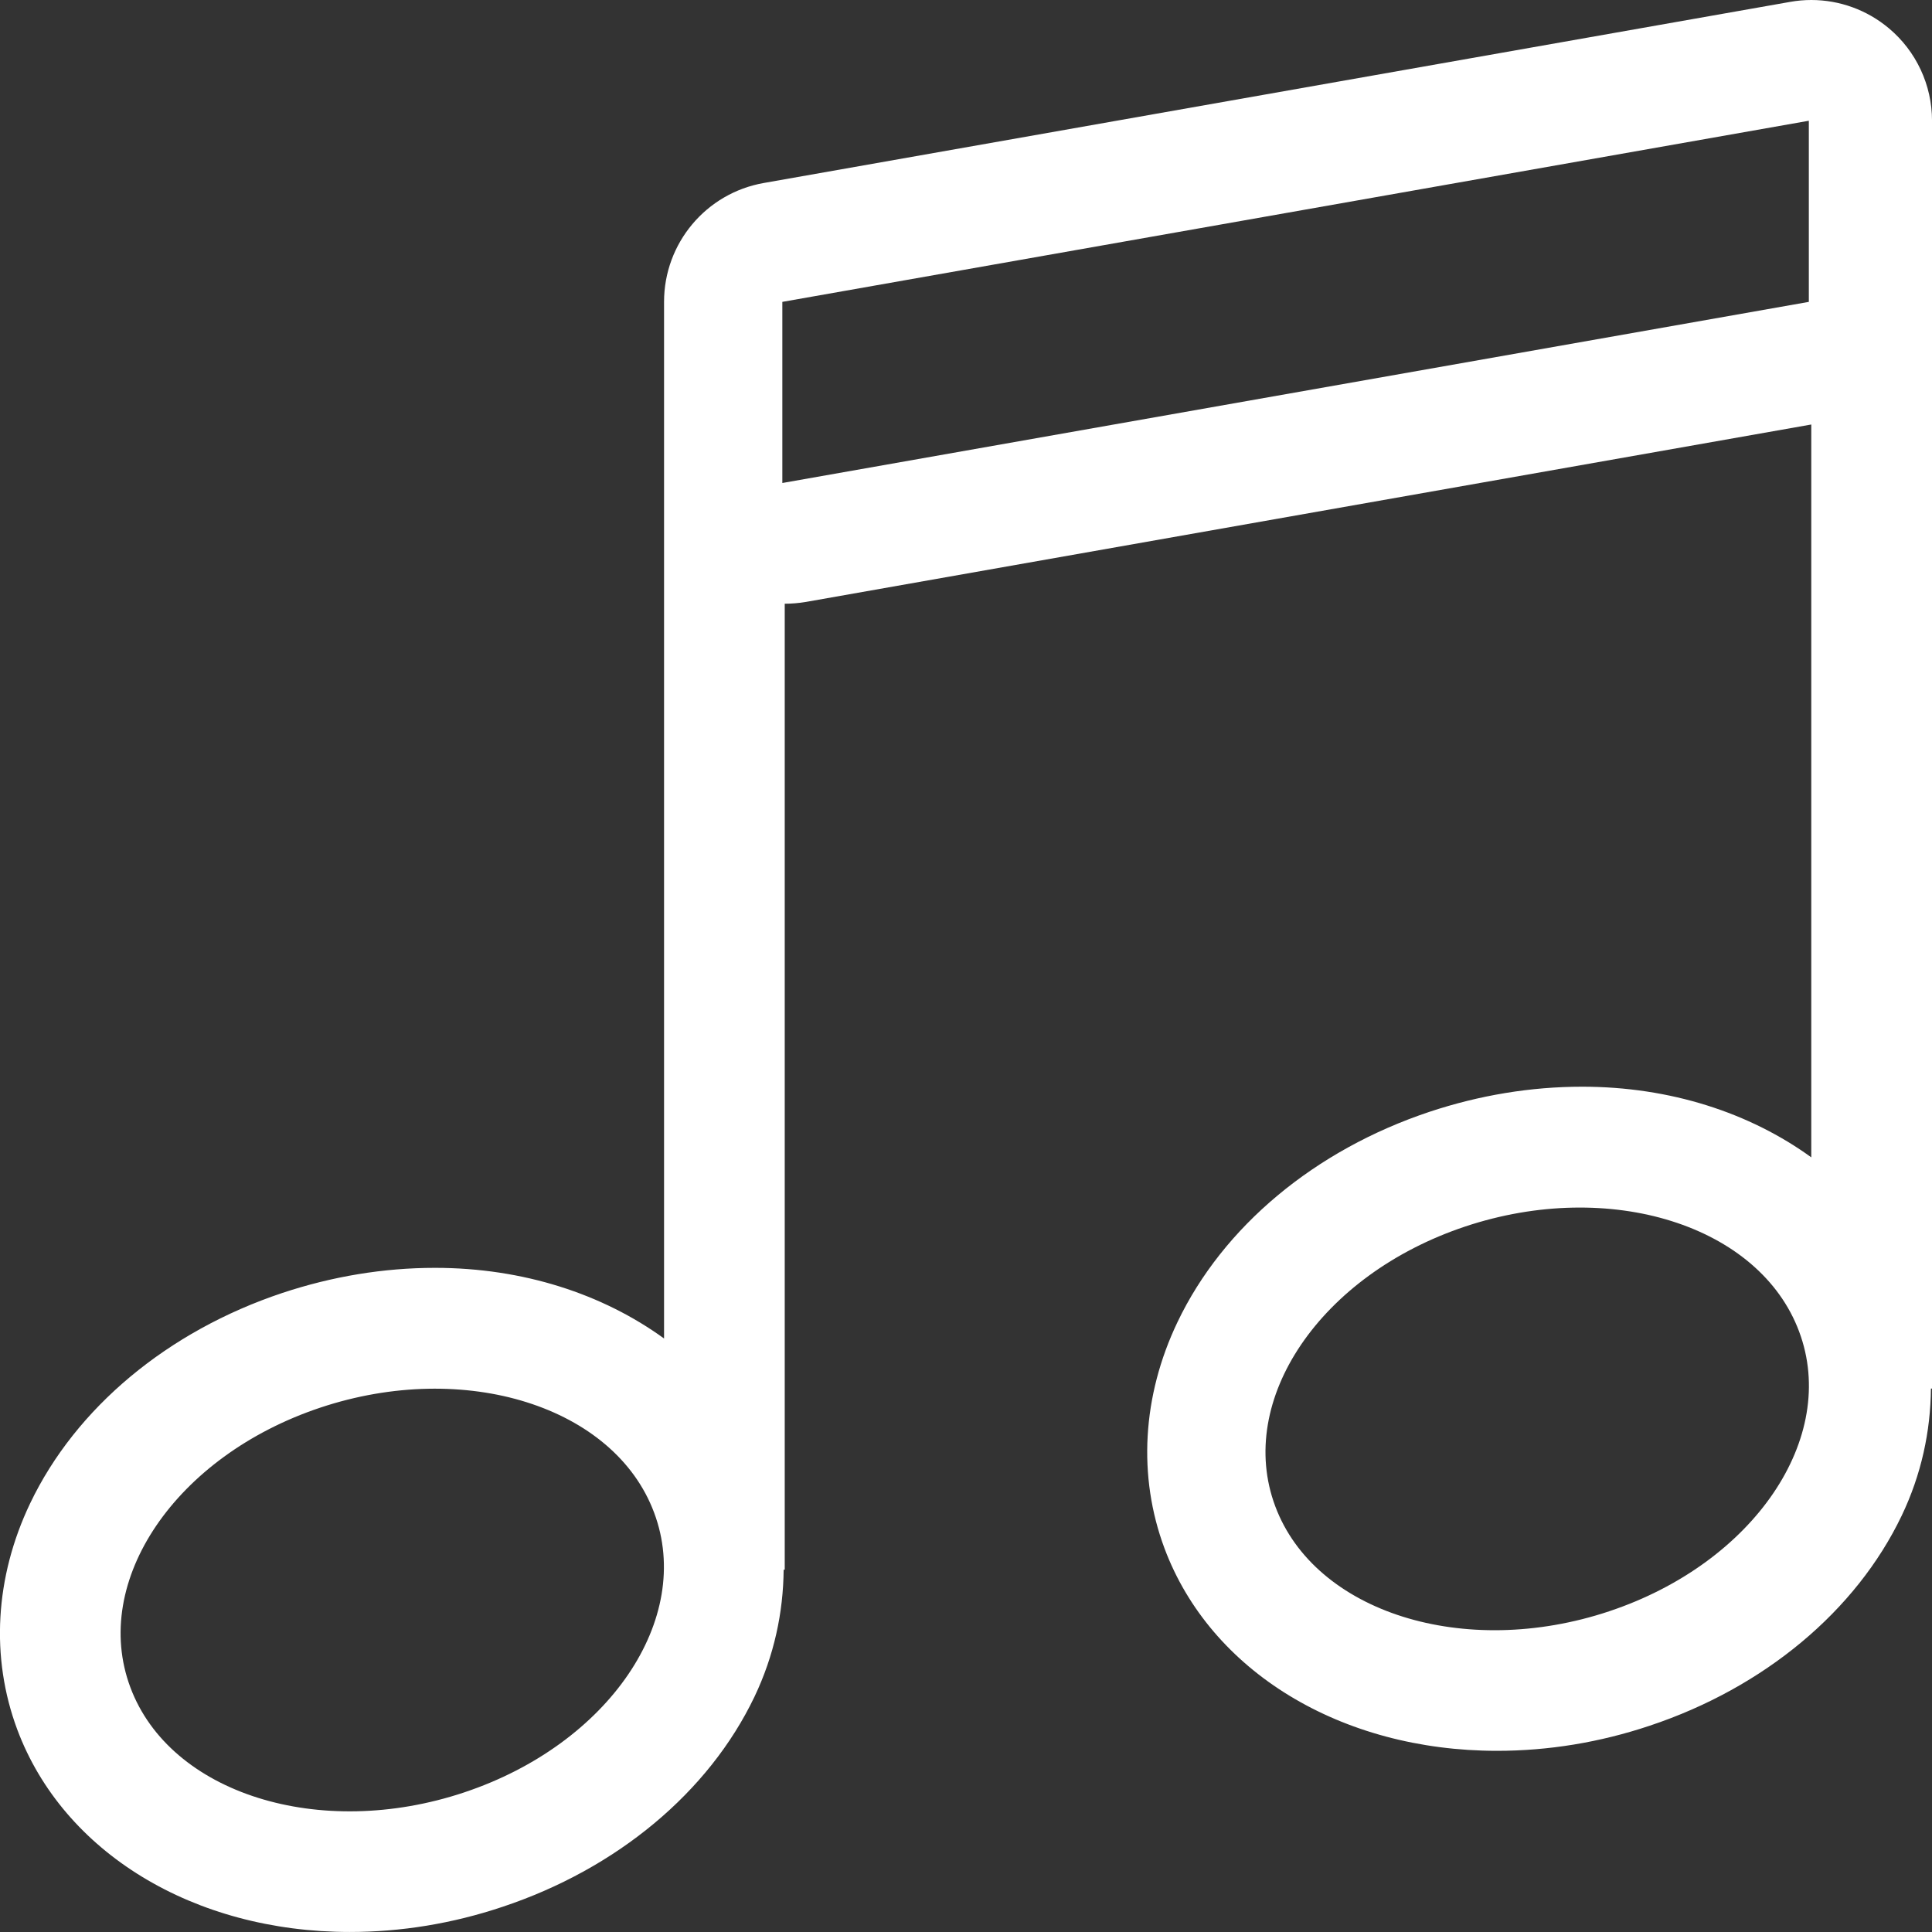
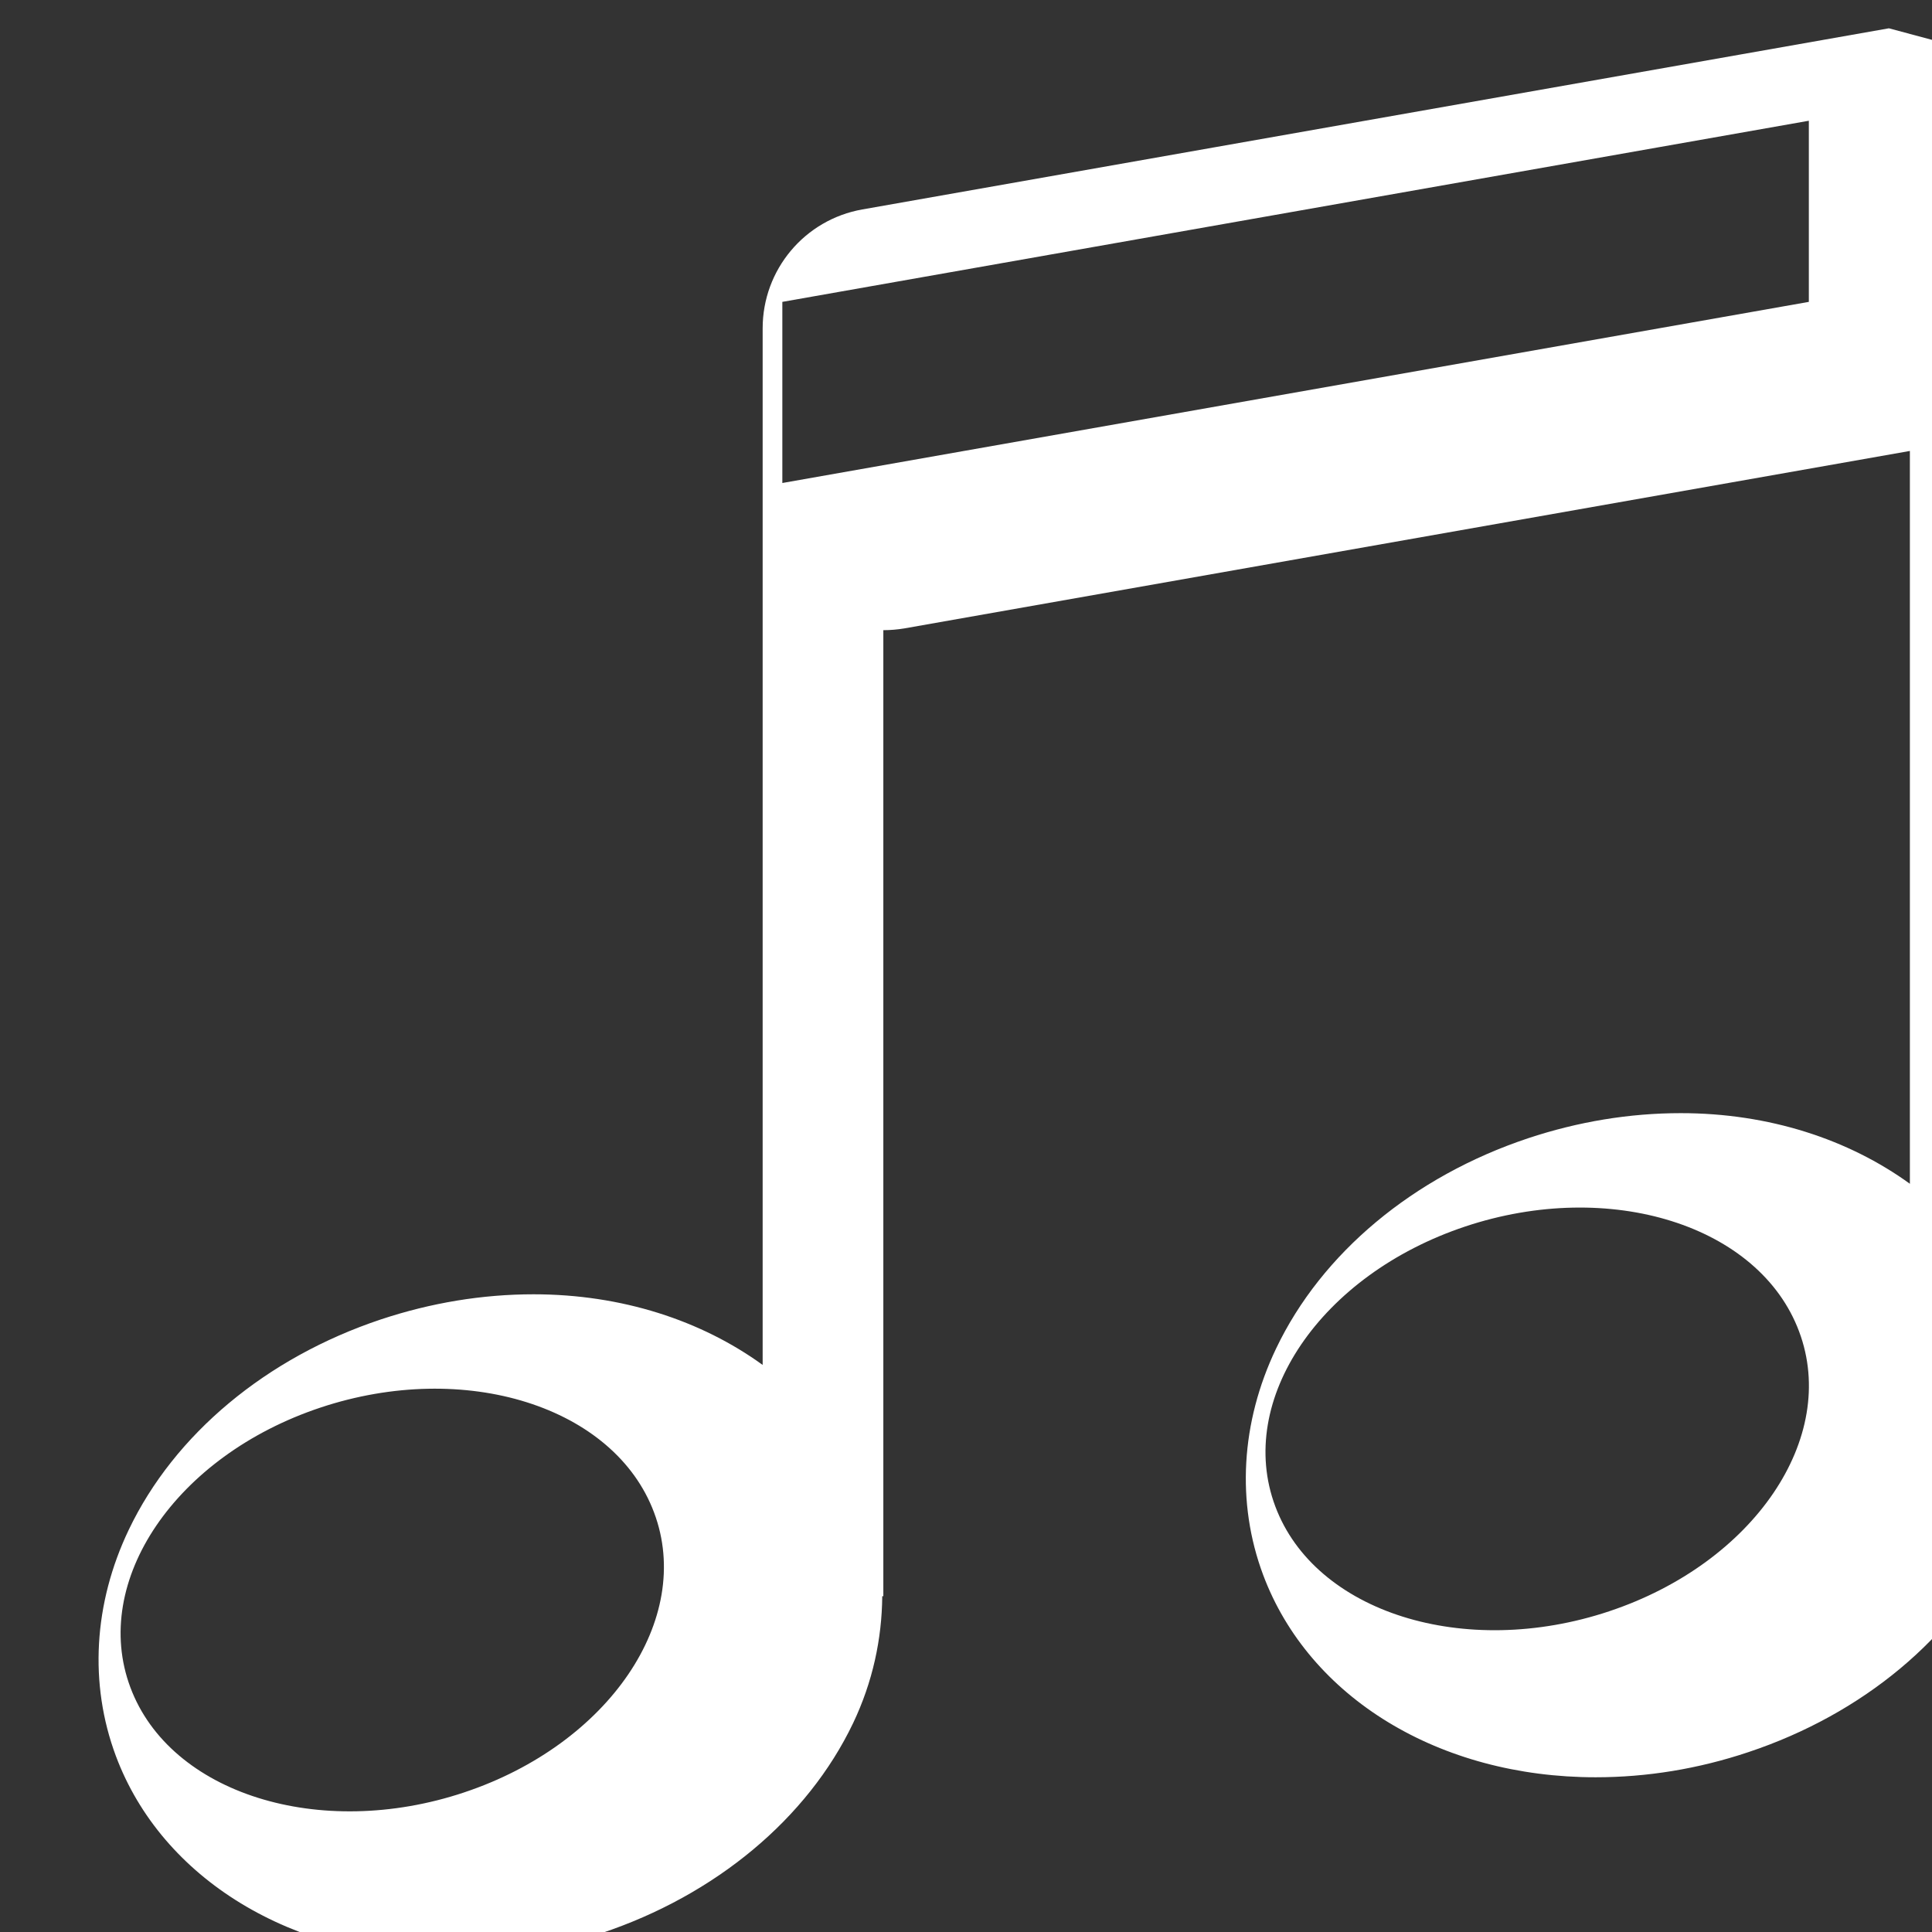
<svg xmlns="http://www.w3.org/2000/svg" version="1.1" width="80" height="80" viewBox="0 0 80 80">
  <rect x="0" y="0" width="80" height="80" fill="#333333" stroke="none" />
  <title>music</title>
-   <path fill="#fff" d="M78.215 1.172c-0.907-0.762-2.045-1.172-3.213-1.172-0.287 0-0.58 0.025-0.87 0.077l-42.505 7.5c-2.39 0.42-4.13 2.495-4.13 4.922v42.925c-2.538-1.84-5.83-2.925-9.485-2.925-2.125 0-4.25 0.352-6.323 1.040-4.745 1.583-8.55 4.755-10.44 8.71-1.46 3.057-1.647 6.382-0.535 9.365 1.903 5.095 7.308 8.385 13.77 8.385 2.125 0 4.25-0.347 6.32-1.040 4.743-1.578 8.548-4.75 10.437-8.7 0.813-1.705 1.193-3.49 1.208-5.26h0.045v-40c0.288 0 0.58-0.025 0.87-0.073l41.637-7.348v30.345c-2.54-1.84-5.83-2.925-9.487-2.925-2.125 0-4.253 0.352-6.323 1.040-4.745 1.582-8.55 4.755-10.435 8.71-1.46 3.057-1.65 6.383-0.537 9.365 1.905 5.095 7.305 8.385 13.77 8.385 2.125 0 4.252-0.347 6.322-1.040 4.74-1.578 8.545-4.75 10.435-8.7 0.815-1.705 1.193-3.49 1.21-5.26h0.045v-52.5c0-1.475-0.655-2.88-1.787-3.827zM19.22 74.22c-5.99 1.998-12.183 0.045-13.822-4.35-1.645-4.4 1.878-9.585 7.865-11.583 5.99-1.997 12.183-0.050 13.823 4.35 1.648 4.397-1.875 9.585-7.865 11.582zM66.632 66.72c-5.995 1.998-12.188 0.045-13.827-4.35-1.645-4.4 1.88-9.585 7.865-11.583 5.995-1.997 12.188-0.050 13.828 4.35 1.647 4.397-1.873 9.585-7.865 11.582zM74.9 12.5l-42.505 7.5v-7.5l42.505-7.5v7.5z" />
+   <path fill="#fff" d="M78.215 1.172l-42.505 7.5c-2.39 0.42-4.13 2.495-4.13 4.922v42.925c-2.538-1.84-5.83-2.925-9.485-2.925-2.125 0-4.25 0.352-6.323 1.040-4.745 1.583-8.55 4.755-10.44 8.71-1.46 3.057-1.647 6.382-0.535 9.365 1.903 5.095 7.308 8.385 13.77 8.385 2.125 0 4.25-0.347 6.32-1.040 4.743-1.578 8.548-4.75 10.437-8.7 0.813-1.705 1.193-3.49 1.208-5.26h0.045v-40c0.288 0 0.58-0.025 0.87-0.073l41.637-7.348v30.345c-2.54-1.84-5.83-2.925-9.487-2.925-2.125 0-4.253 0.352-6.323 1.040-4.745 1.582-8.55 4.755-10.435 8.71-1.46 3.057-1.65 6.383-0.537 9.365 1.905 5.095 7.305 8.385 13.77 8.385 2.125 0 4.252-0.347 6.322-1.040 4.74-1.578 8.545-4.75 10.435-8.7 0.815-1.705 1.193-3.49 1.21-5.26h0.045v-52.5c0-1.475-0.655-2.88-1.787-3.827zM19.22 74.22c-5.99 1.998-12.183 0.045-13.822-4.35-1.645-4.4 1.878-9.585 7.865-11.583 5.99-1.997 12.183-0.050 13.823 4.35 1.648 4.397-1.875 9.585-7.865 11.582zM66.632 66.72c-5.995 1.998-12.188 0.045-13.827-4.35-1.645-4.4 1.88-9.585 7.865-11.583 5.995-1.997 12.188-0.050 13.828 4.35 1.647 4.397-1.873 9.585-7.865 11.582zM74.9 12.5l-42.505 7.5v-7.5l42.505-7.5v7.5z" />
</svg>